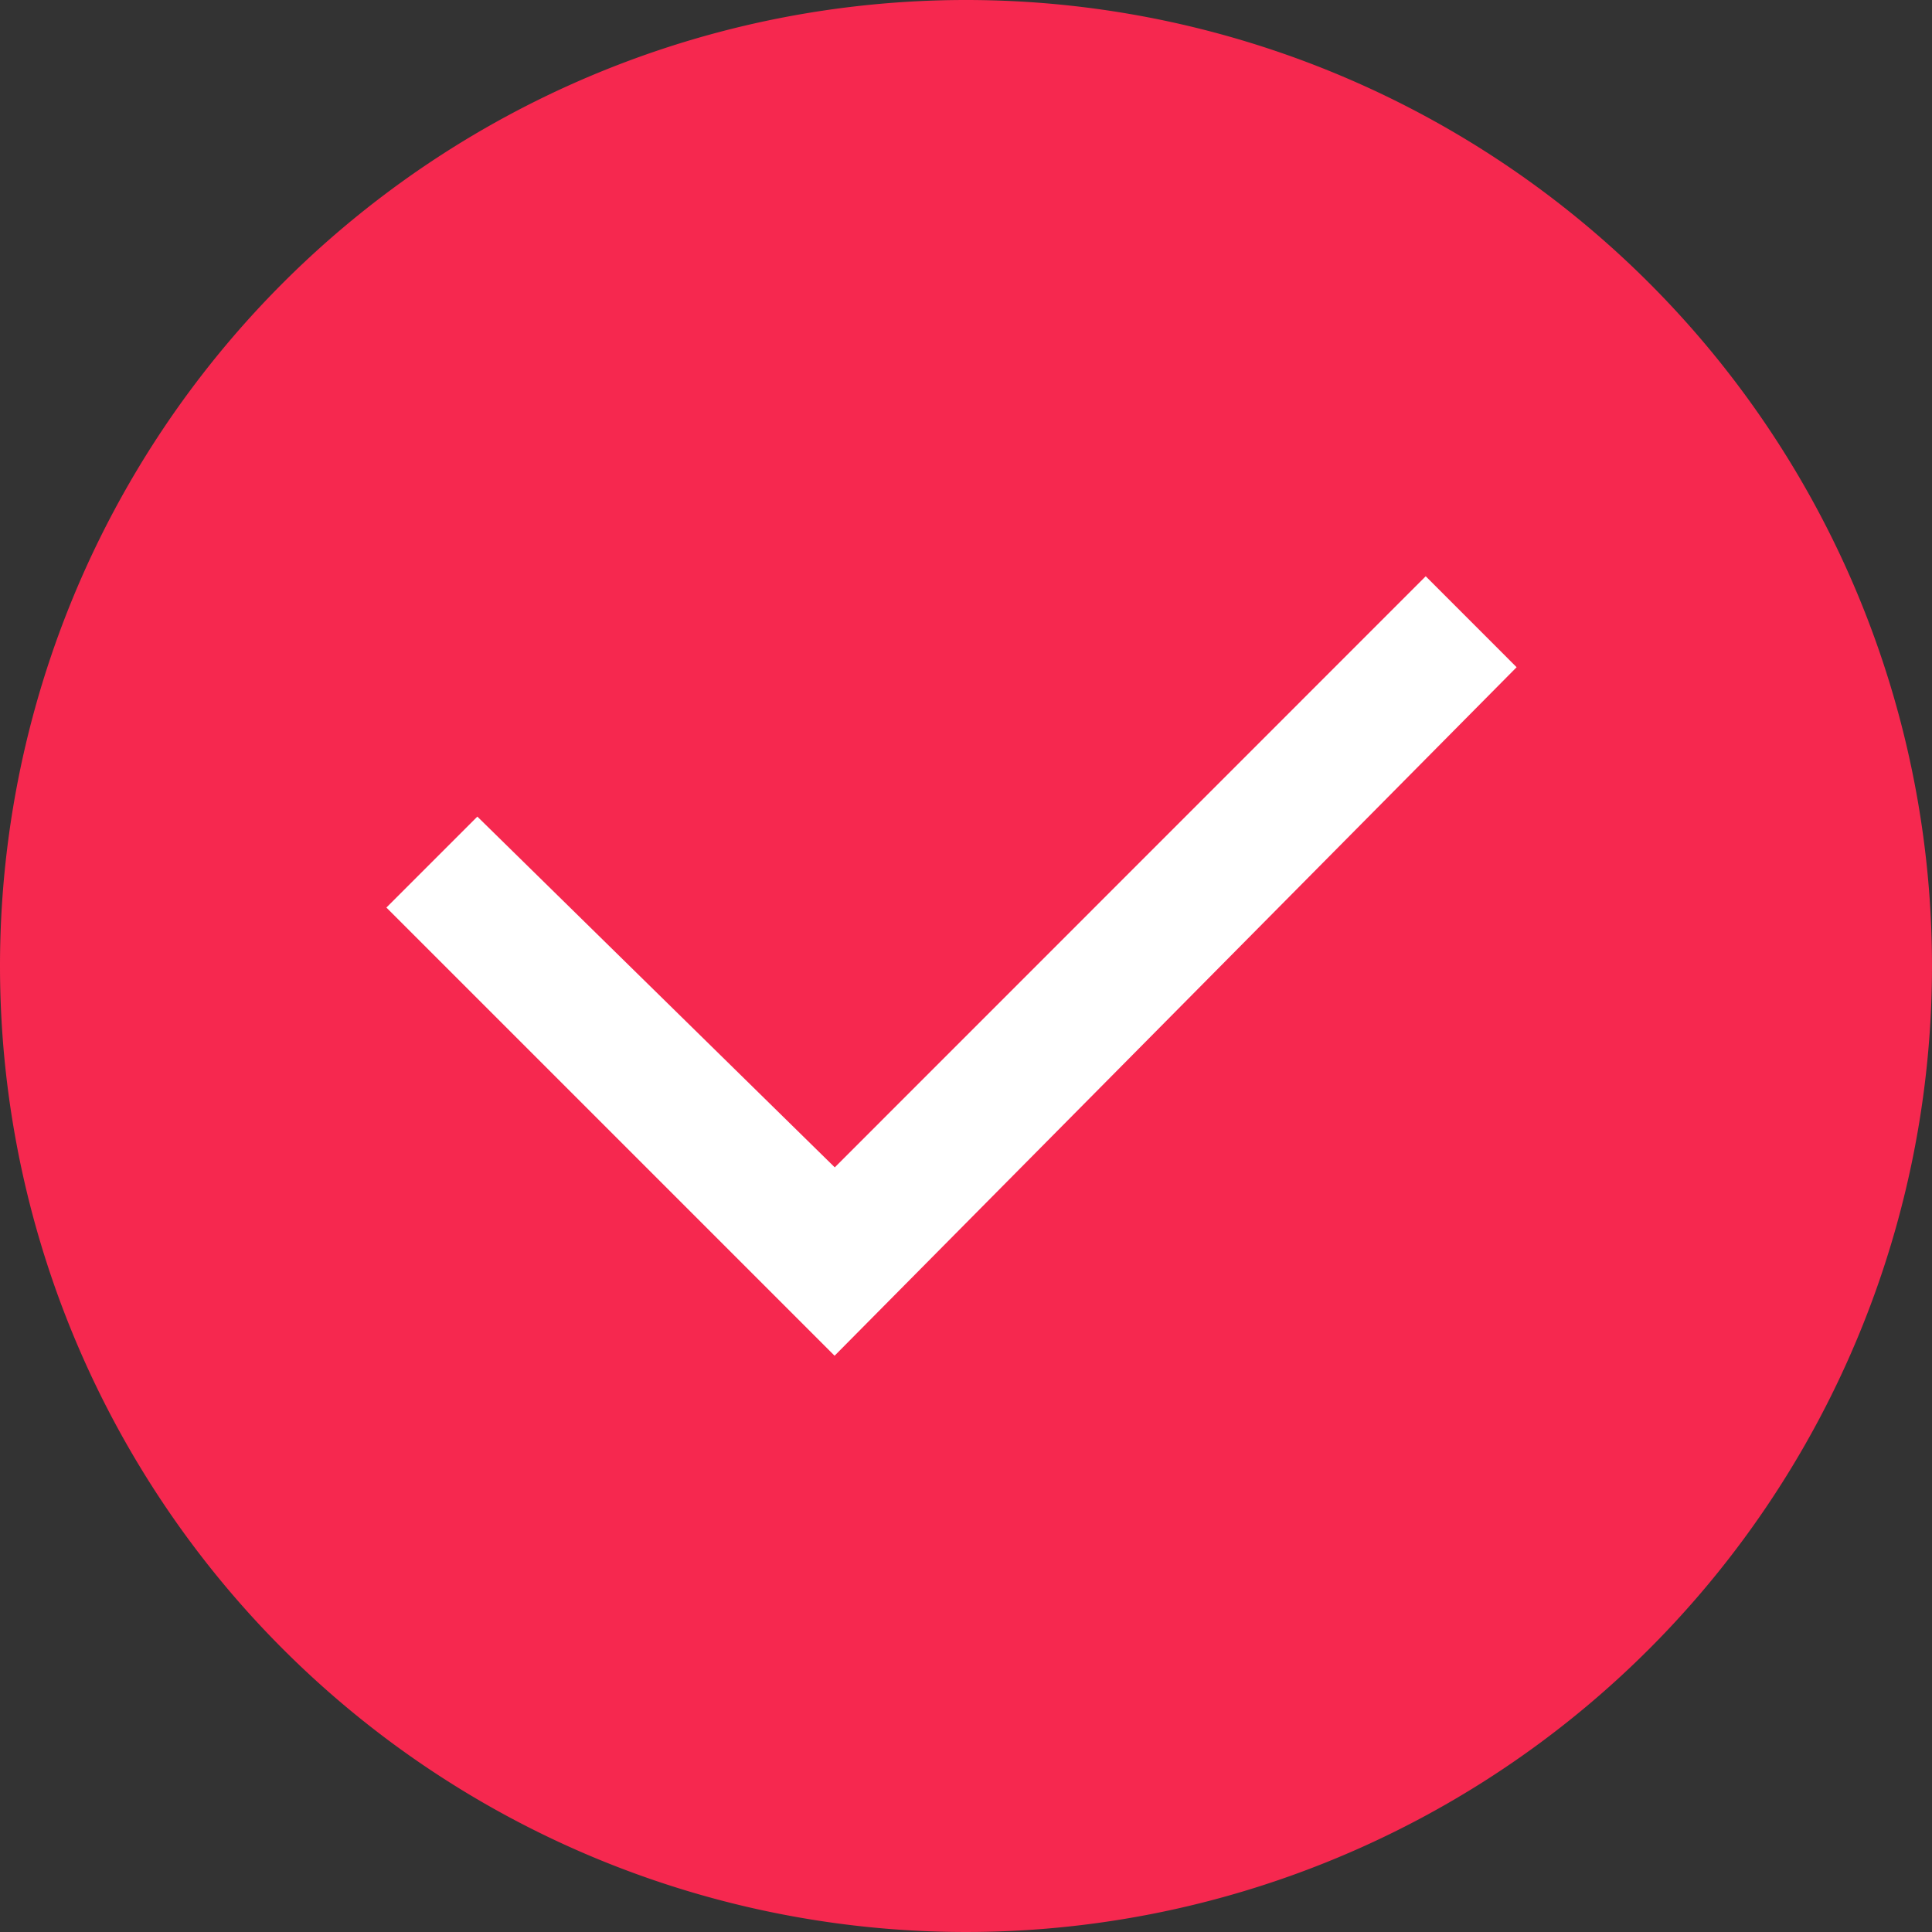
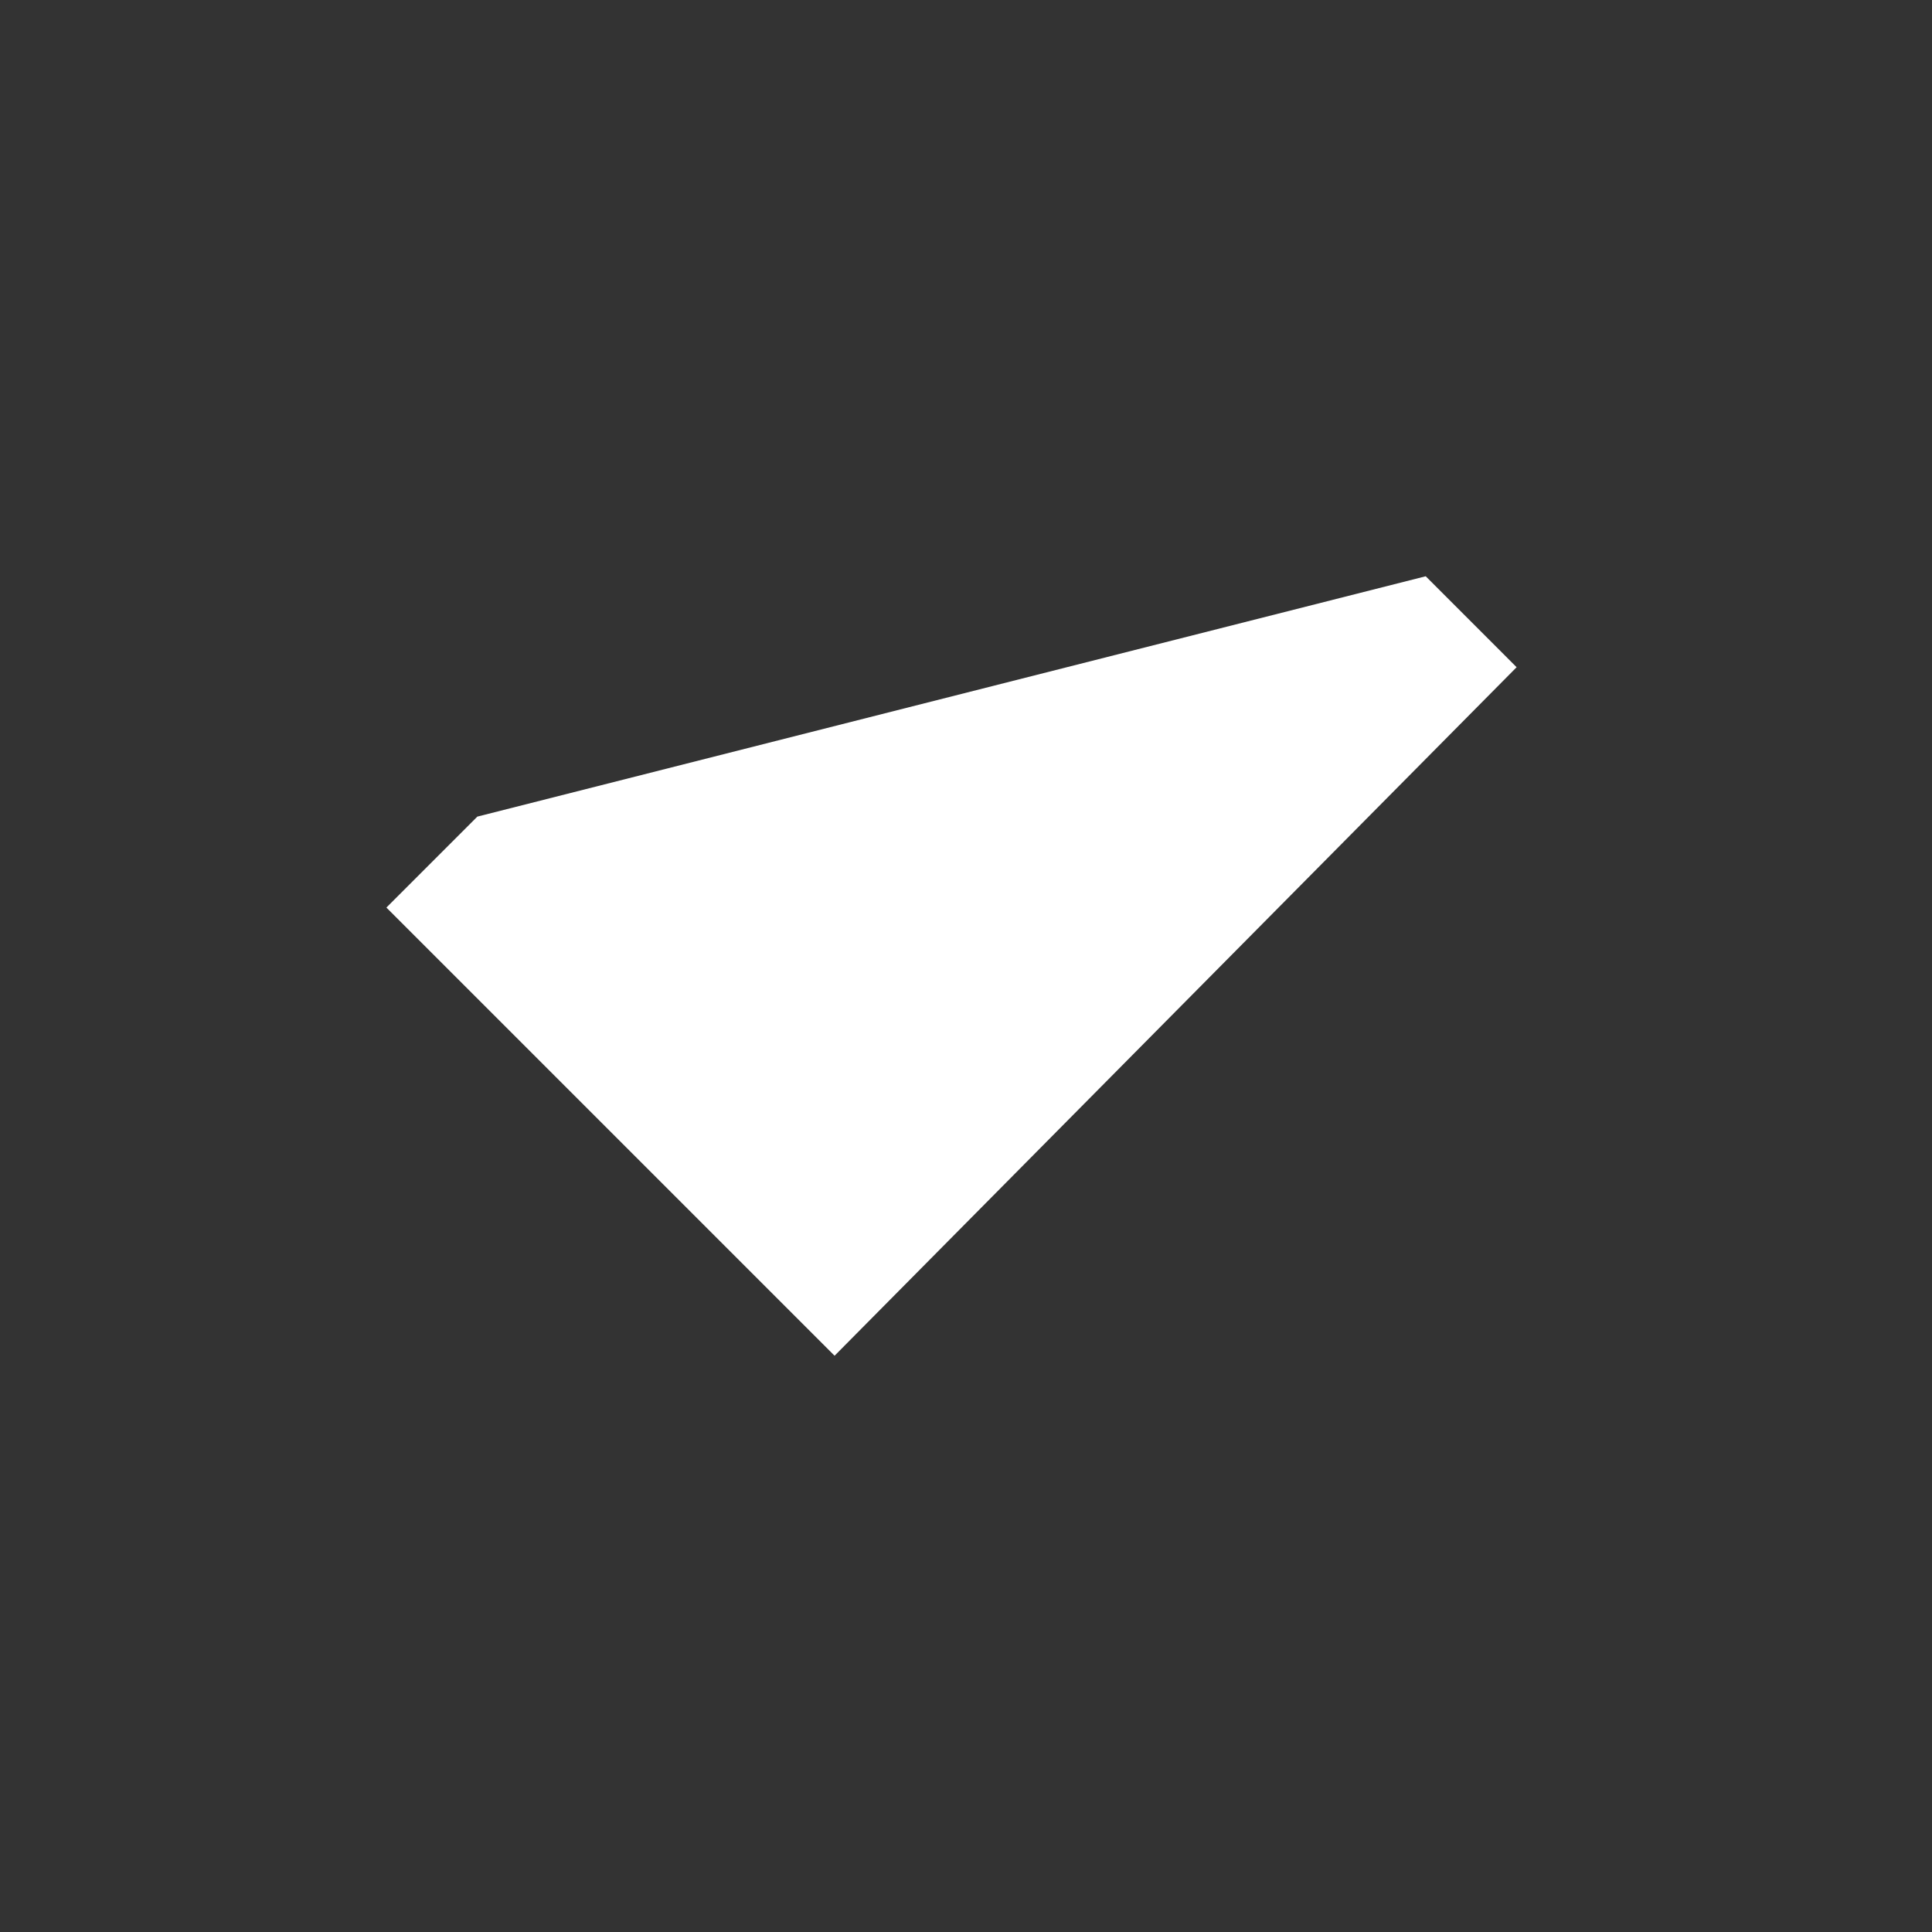
<svg xmlns="http://www.w3.org/2000/svg" width="40" height="40" viewBox="0 0 40 40">
  <rect x="0" y="0" width="40" height="40" fill="#333333" stroke="none" />
  <g id="Group_158" data-name="Group 158" transform="translate(-940 -3090)">
-     <path id="Path_233" data-name="Path 233" d="M20,0A20,20,0,1,1,0,20,20,20,0,0,1,20,0Z" transform="translate(940 3090)" fill="#f6284f" />
-     <path id="Checkbox" d="M9.279,16.138,0,6.859,1.883,4.976l7.4,7.262L21.518,0,23.4,1.883Z" transform="translate(948 3101.931)" fill="#fff" />
+     <path id="Checkbox" d="M9.279,16.138,0,6.859,1.883,4.976L21.518,0,23.4,1.883Z" transform="translate(948 3101.931)" fill="#fff" />
  </g>
</svg>